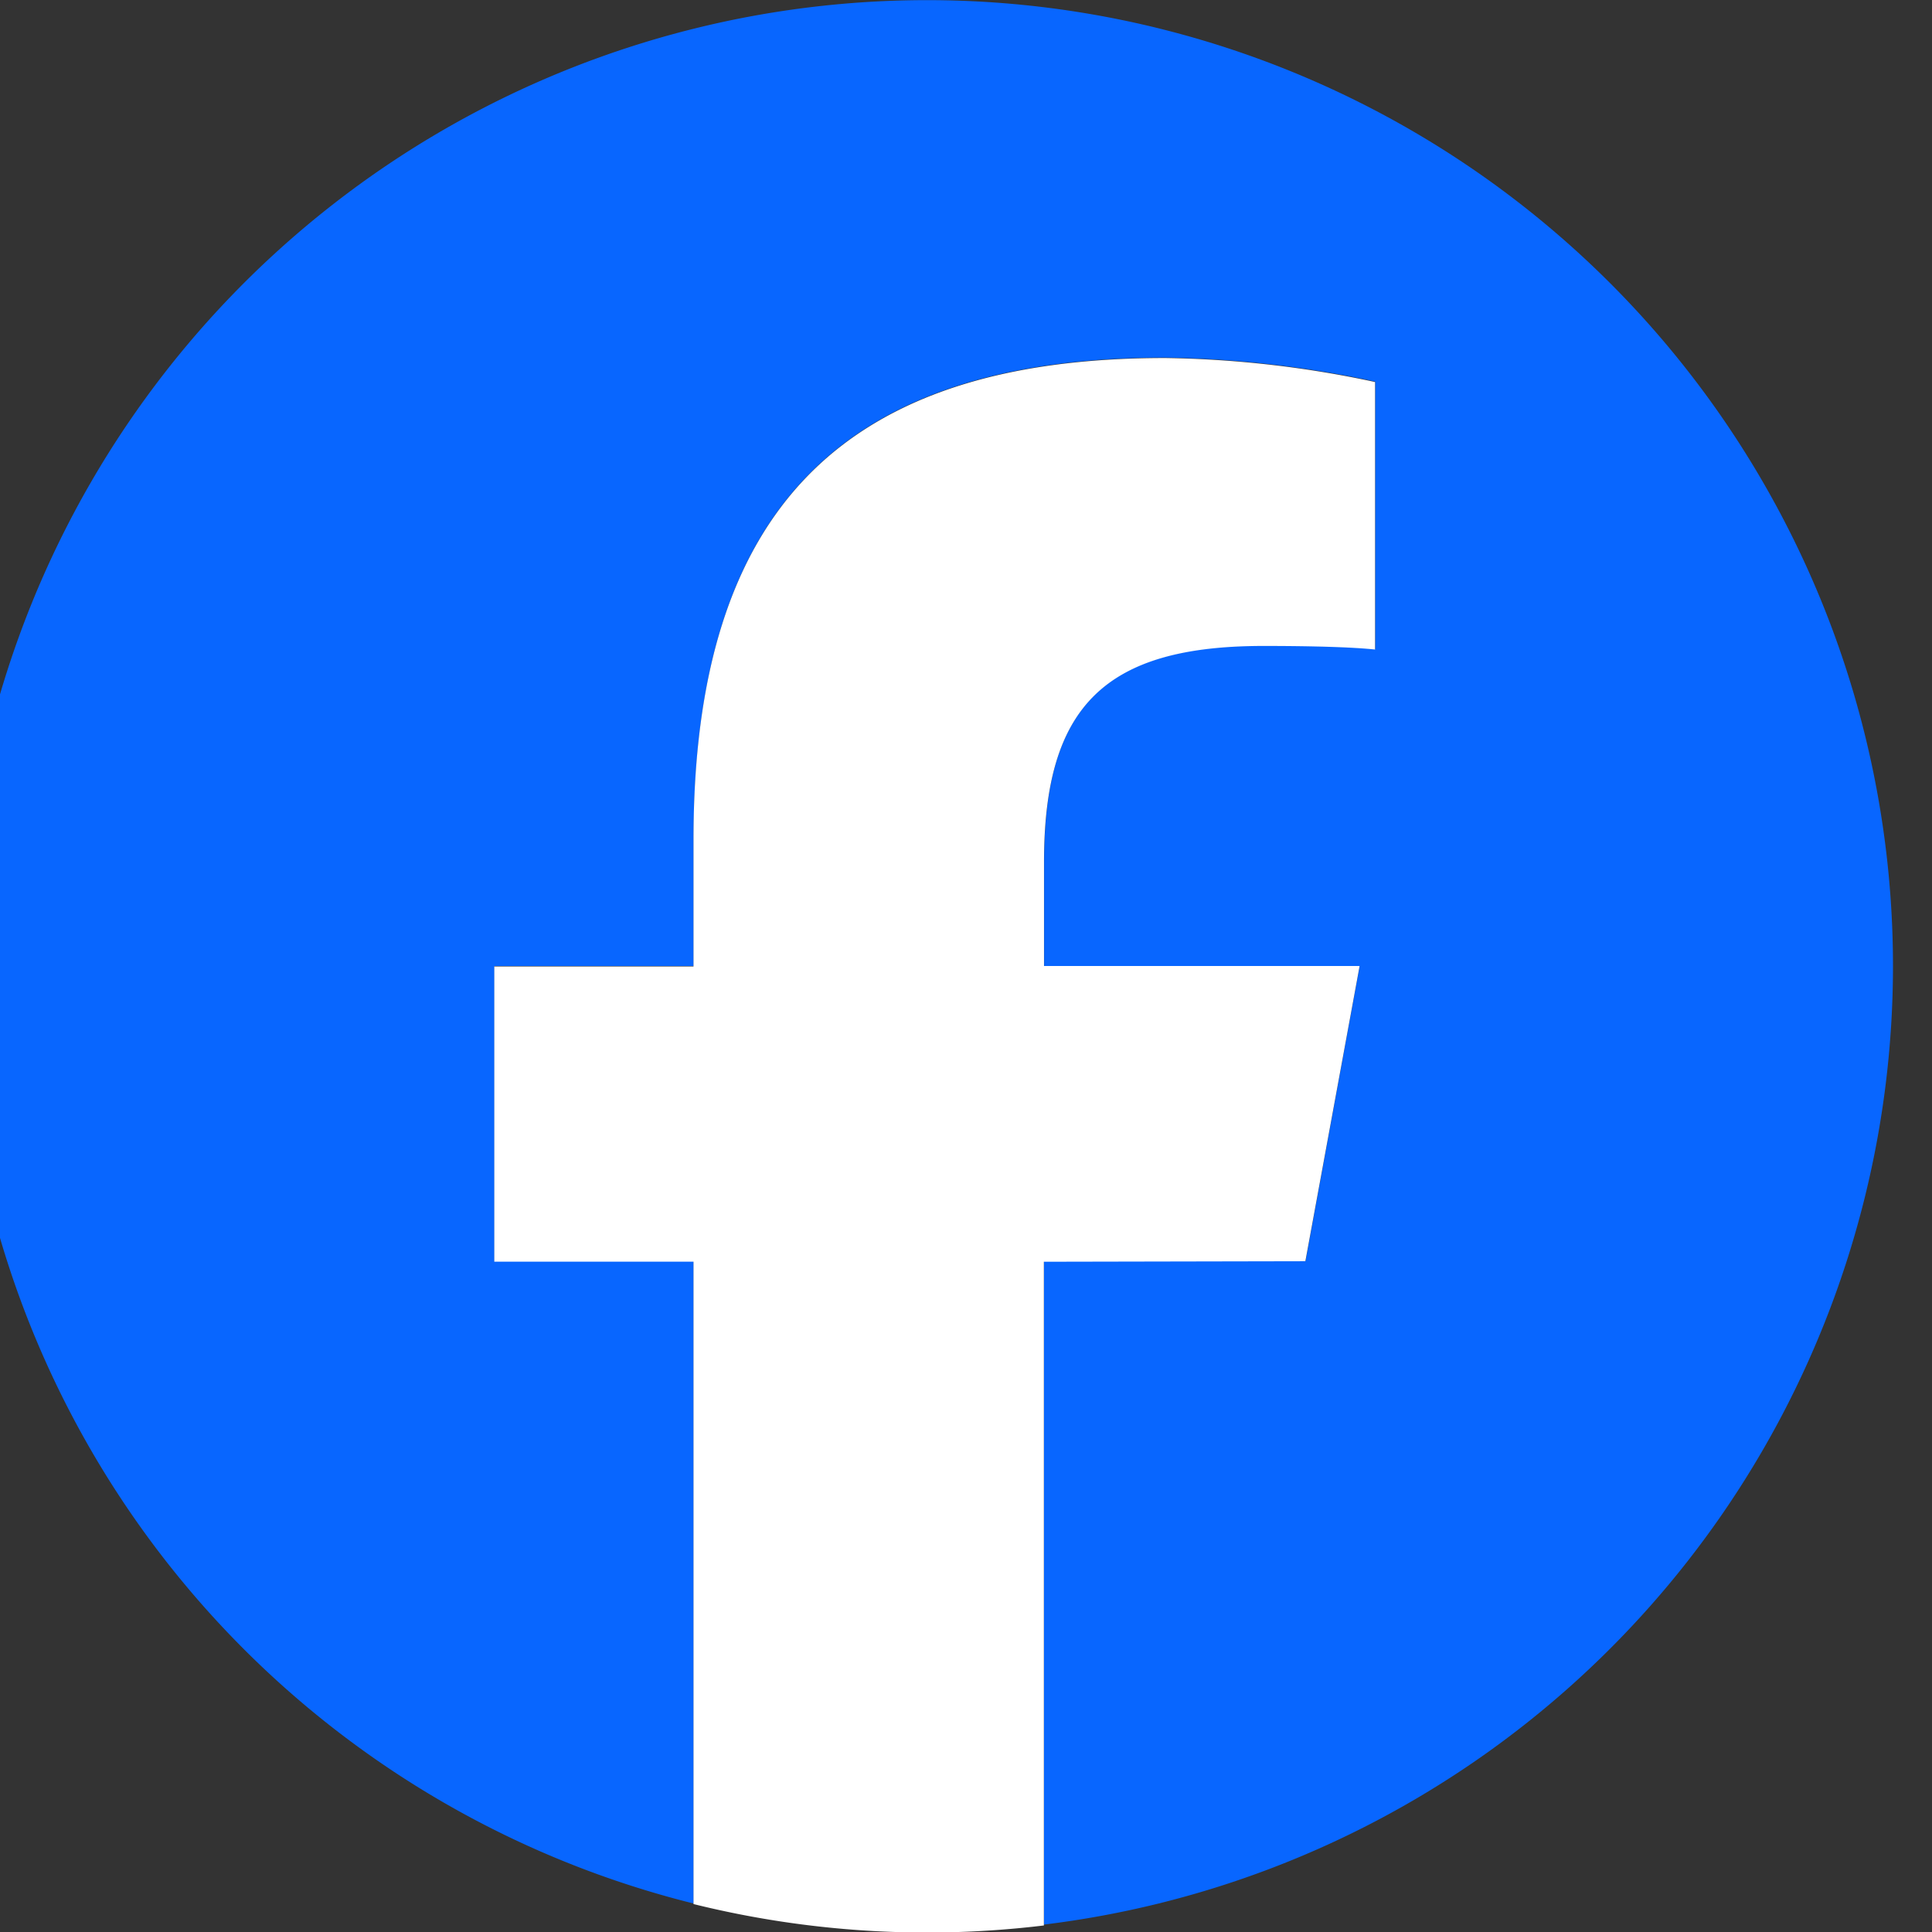
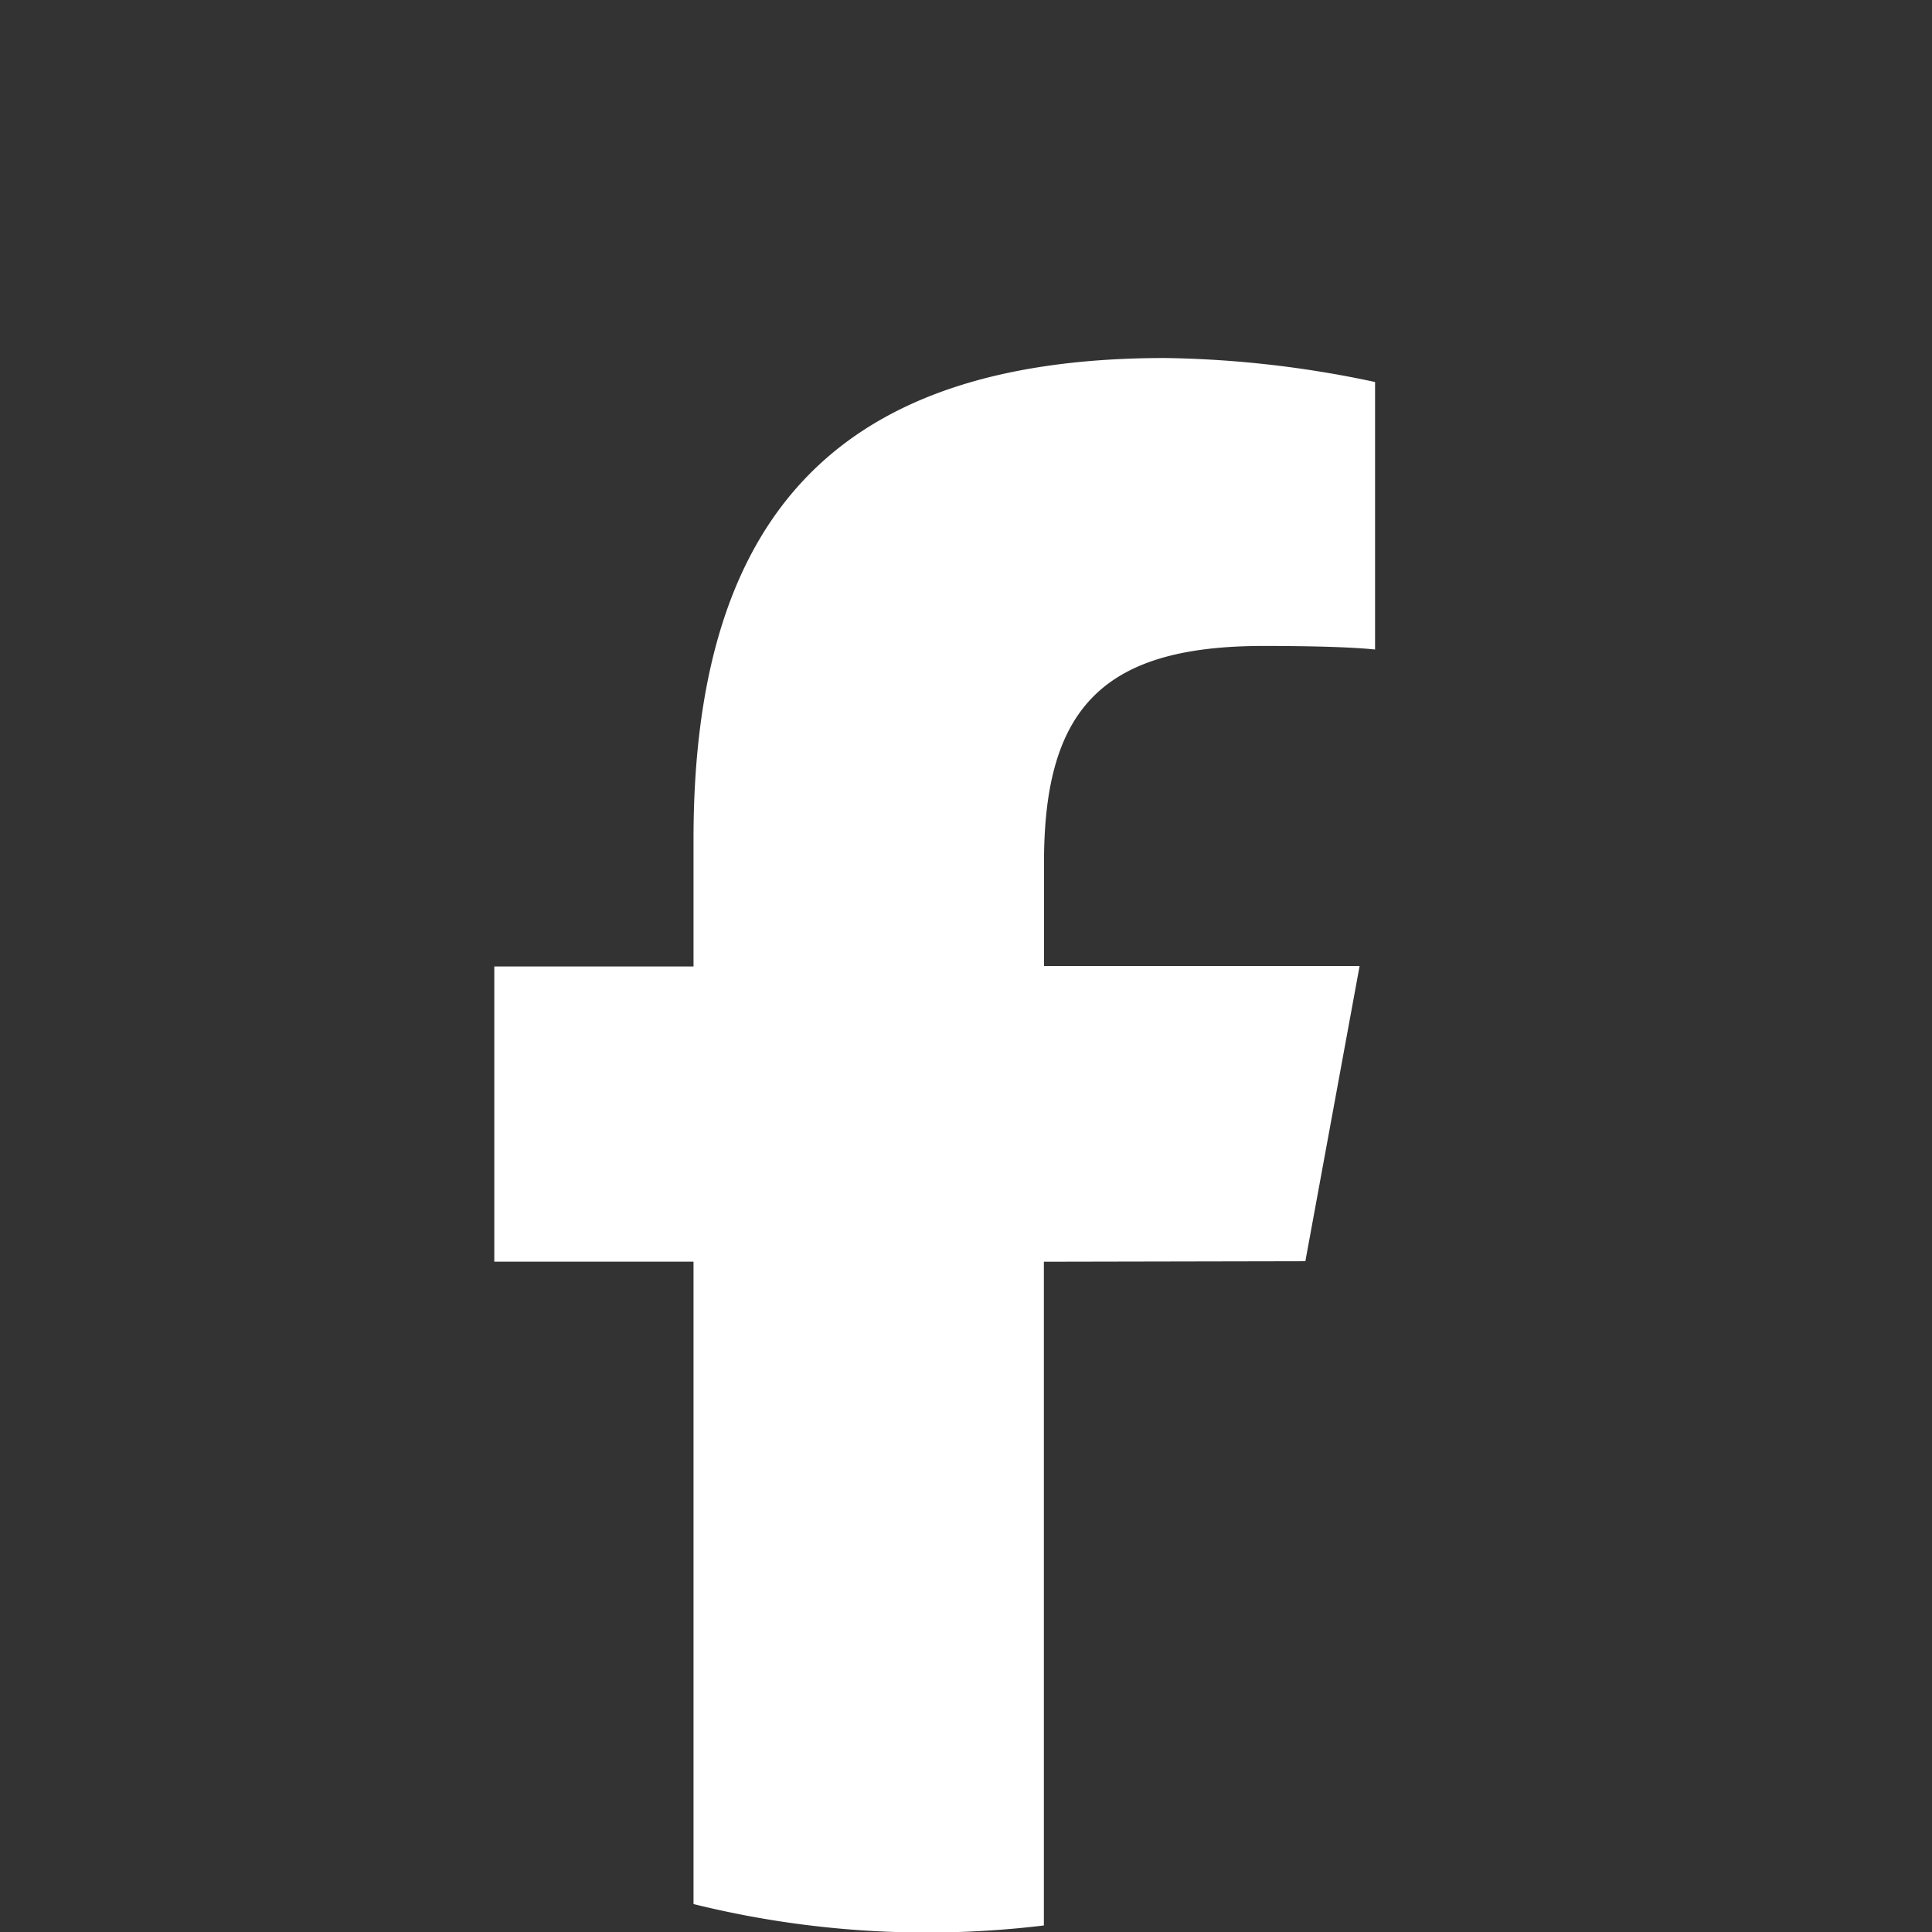
<svg xmlns="http://www.w3.org/2000/svg" width="26" height="26" viewBox="0 0 26 26">
  <rect x="0" y="0" width="26" height="26" fill="#333333" stroke="none" />
  <defs>
    <clipPath id="clip-path">
      <rect id="長方形_40" data-name="長方形 40" width="26" height="26" transform="translate(0.261)" fill="none" />
    </clipPath>
  </defs>
  <g id="icon-sns-facebook" transform="translate(-0.261)">
    <g id="グループ_29" data-name="グループ 29" transform="translate(0)" clip-path="url(#clip-path)">
-       <path id="パス_914" data-name="パス 914" d="M26,13A13,13,0,1,0,9.86,25.617V16.973H7.179V13H9.86V11.288c0-4.425,2-6.476,6.346-6.476a14.334,14.334,0,0,1,2.826.323v3.6c-.307-.032-.84-.048-1.5-.048-2.132,0-2.955.807-2.955,2.907V13h4.246l-.729,3.973H14.575V25.9A13,13,0,0,0,26,13" transform="translate(-0.264)" fill="#0866ff" />
      <path id="パス_915" data-name="パス 915" d="M148.967,104.708l.73-3.973H145.45v-1.4c0-2.1.824-2.907,2.955-2.907.662,0,1.2.016,1.5.048v-3.6a14.333,14.333,0,0,0-2.826-.323c-4.344,0-6.346,2.051-6.346,6.476v1.712h-2.681v3.973h2.681v8.645a13.073,13.073,0,0,0,4.715.288v-8.932Z" transform="translate(-131.139 -87.735)" fill="#fff" />
    </g>
  </g>
</svg>